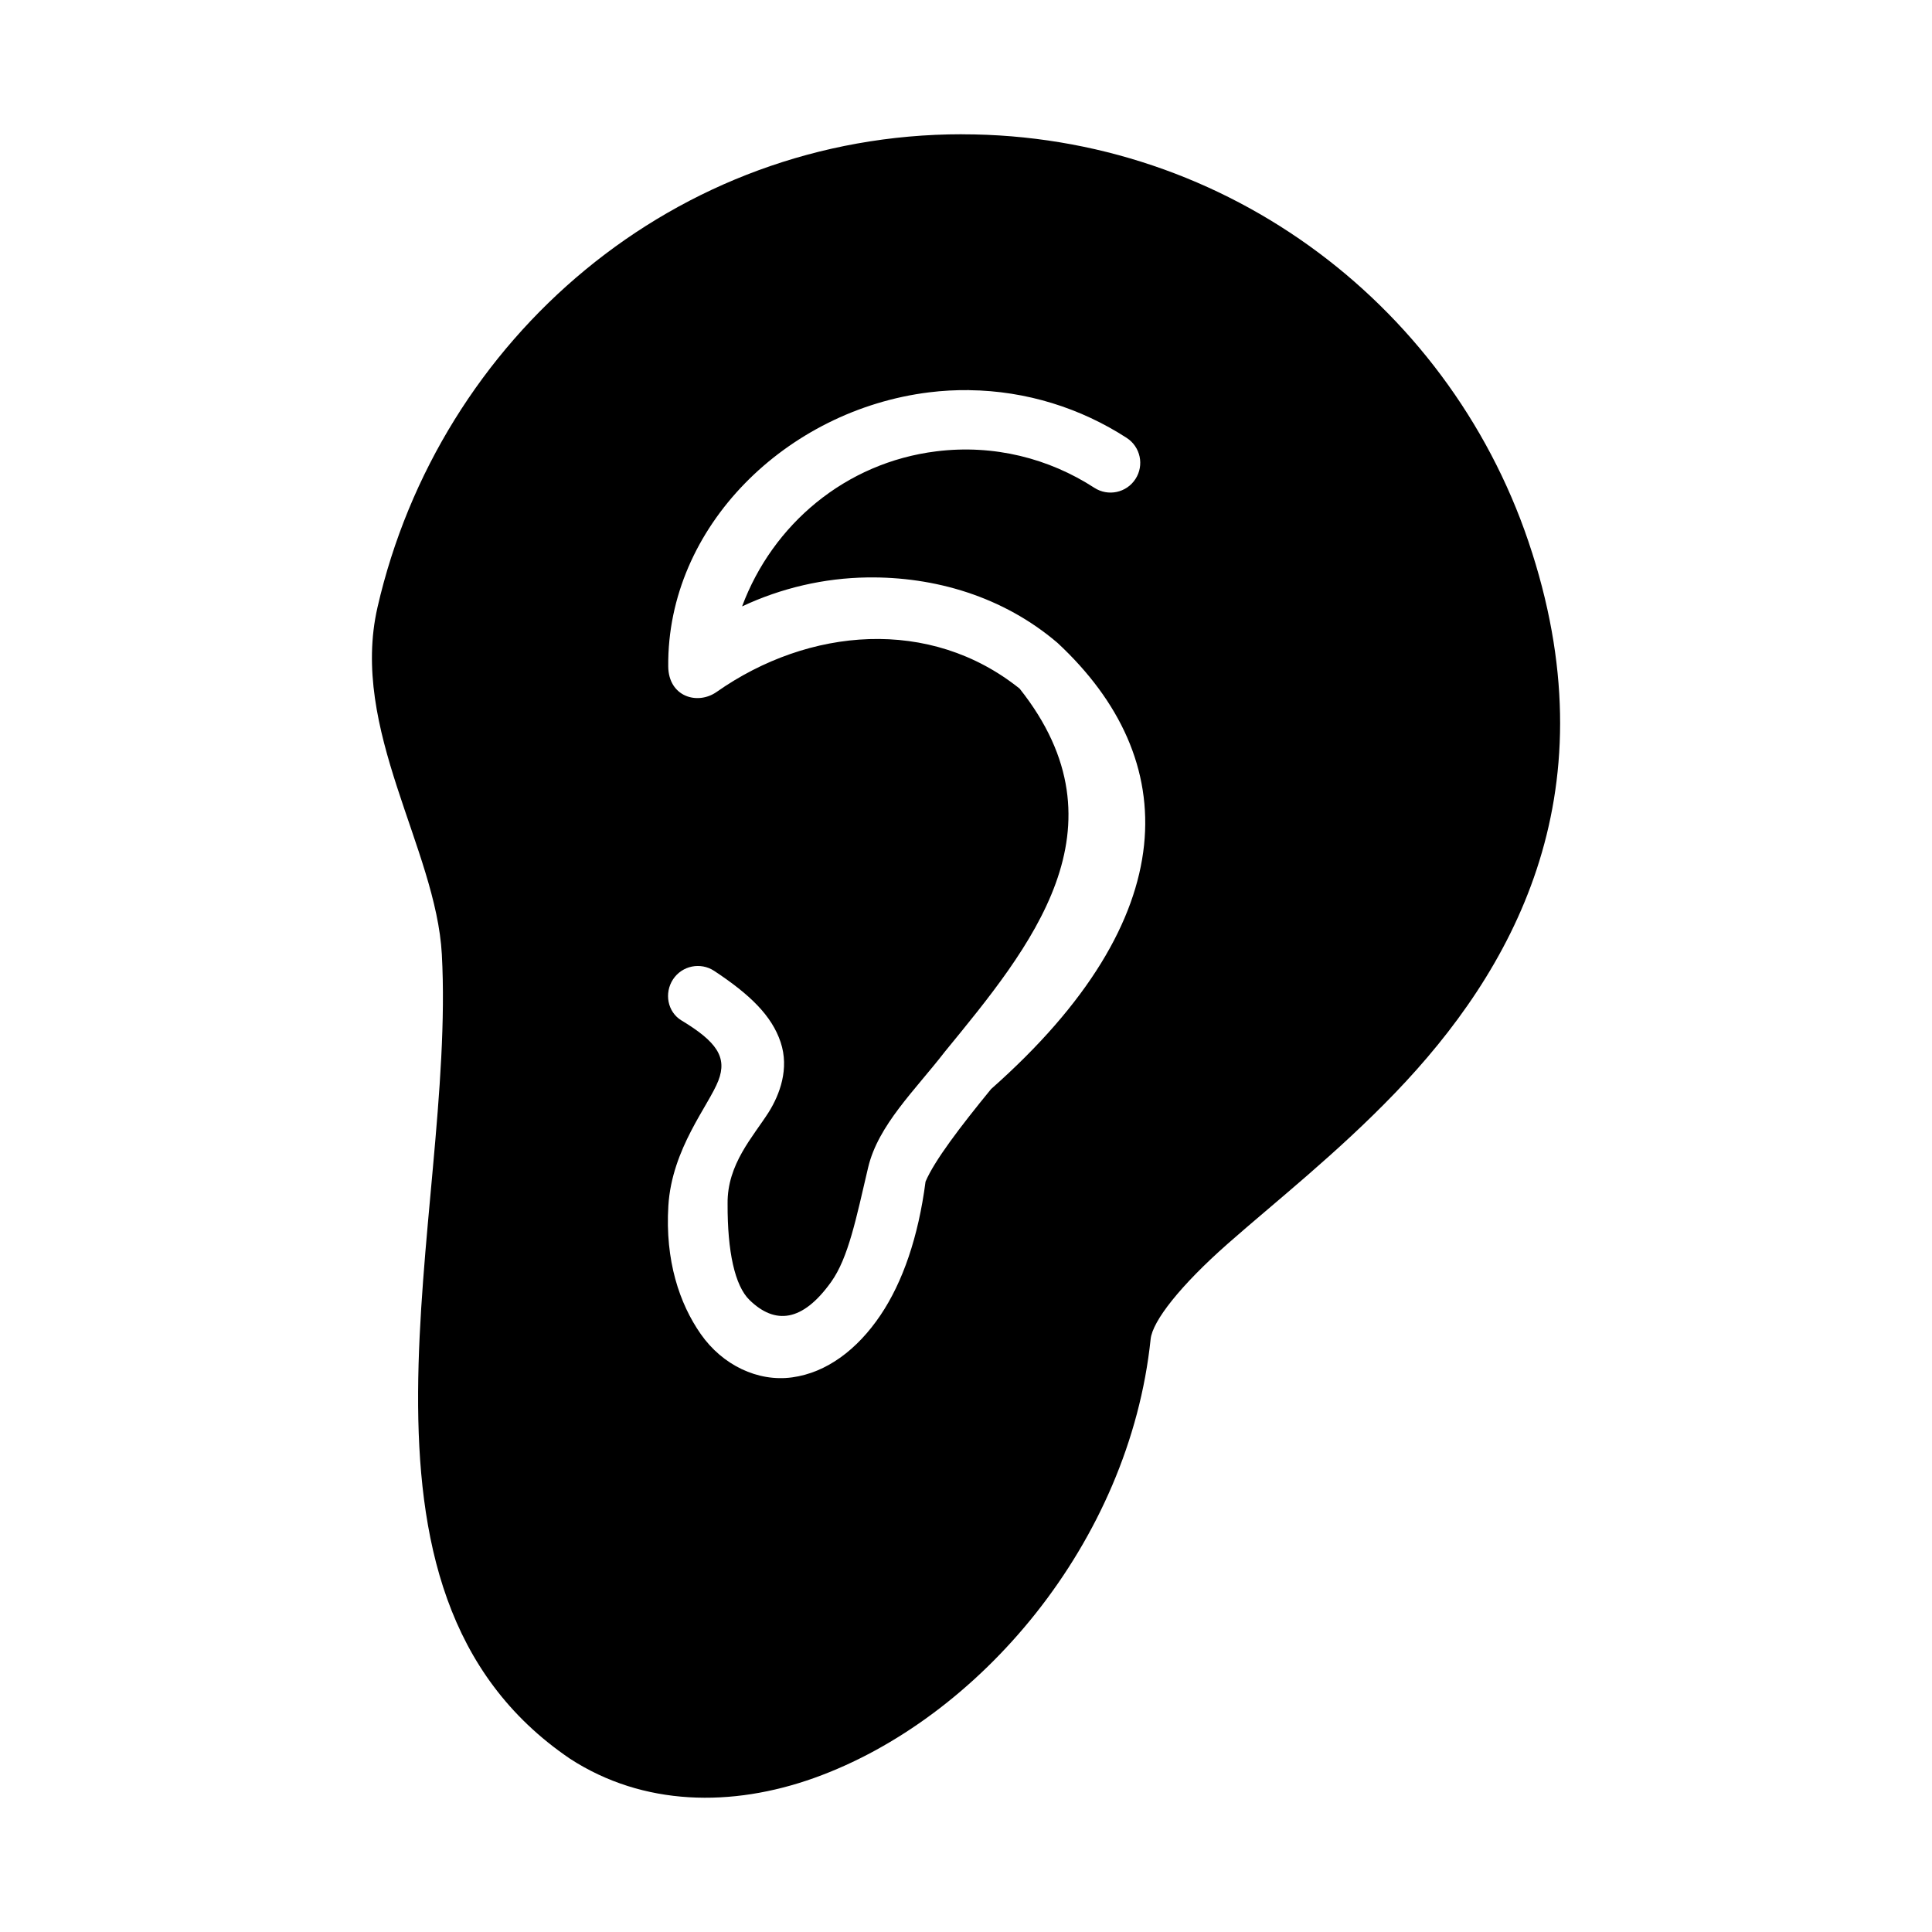
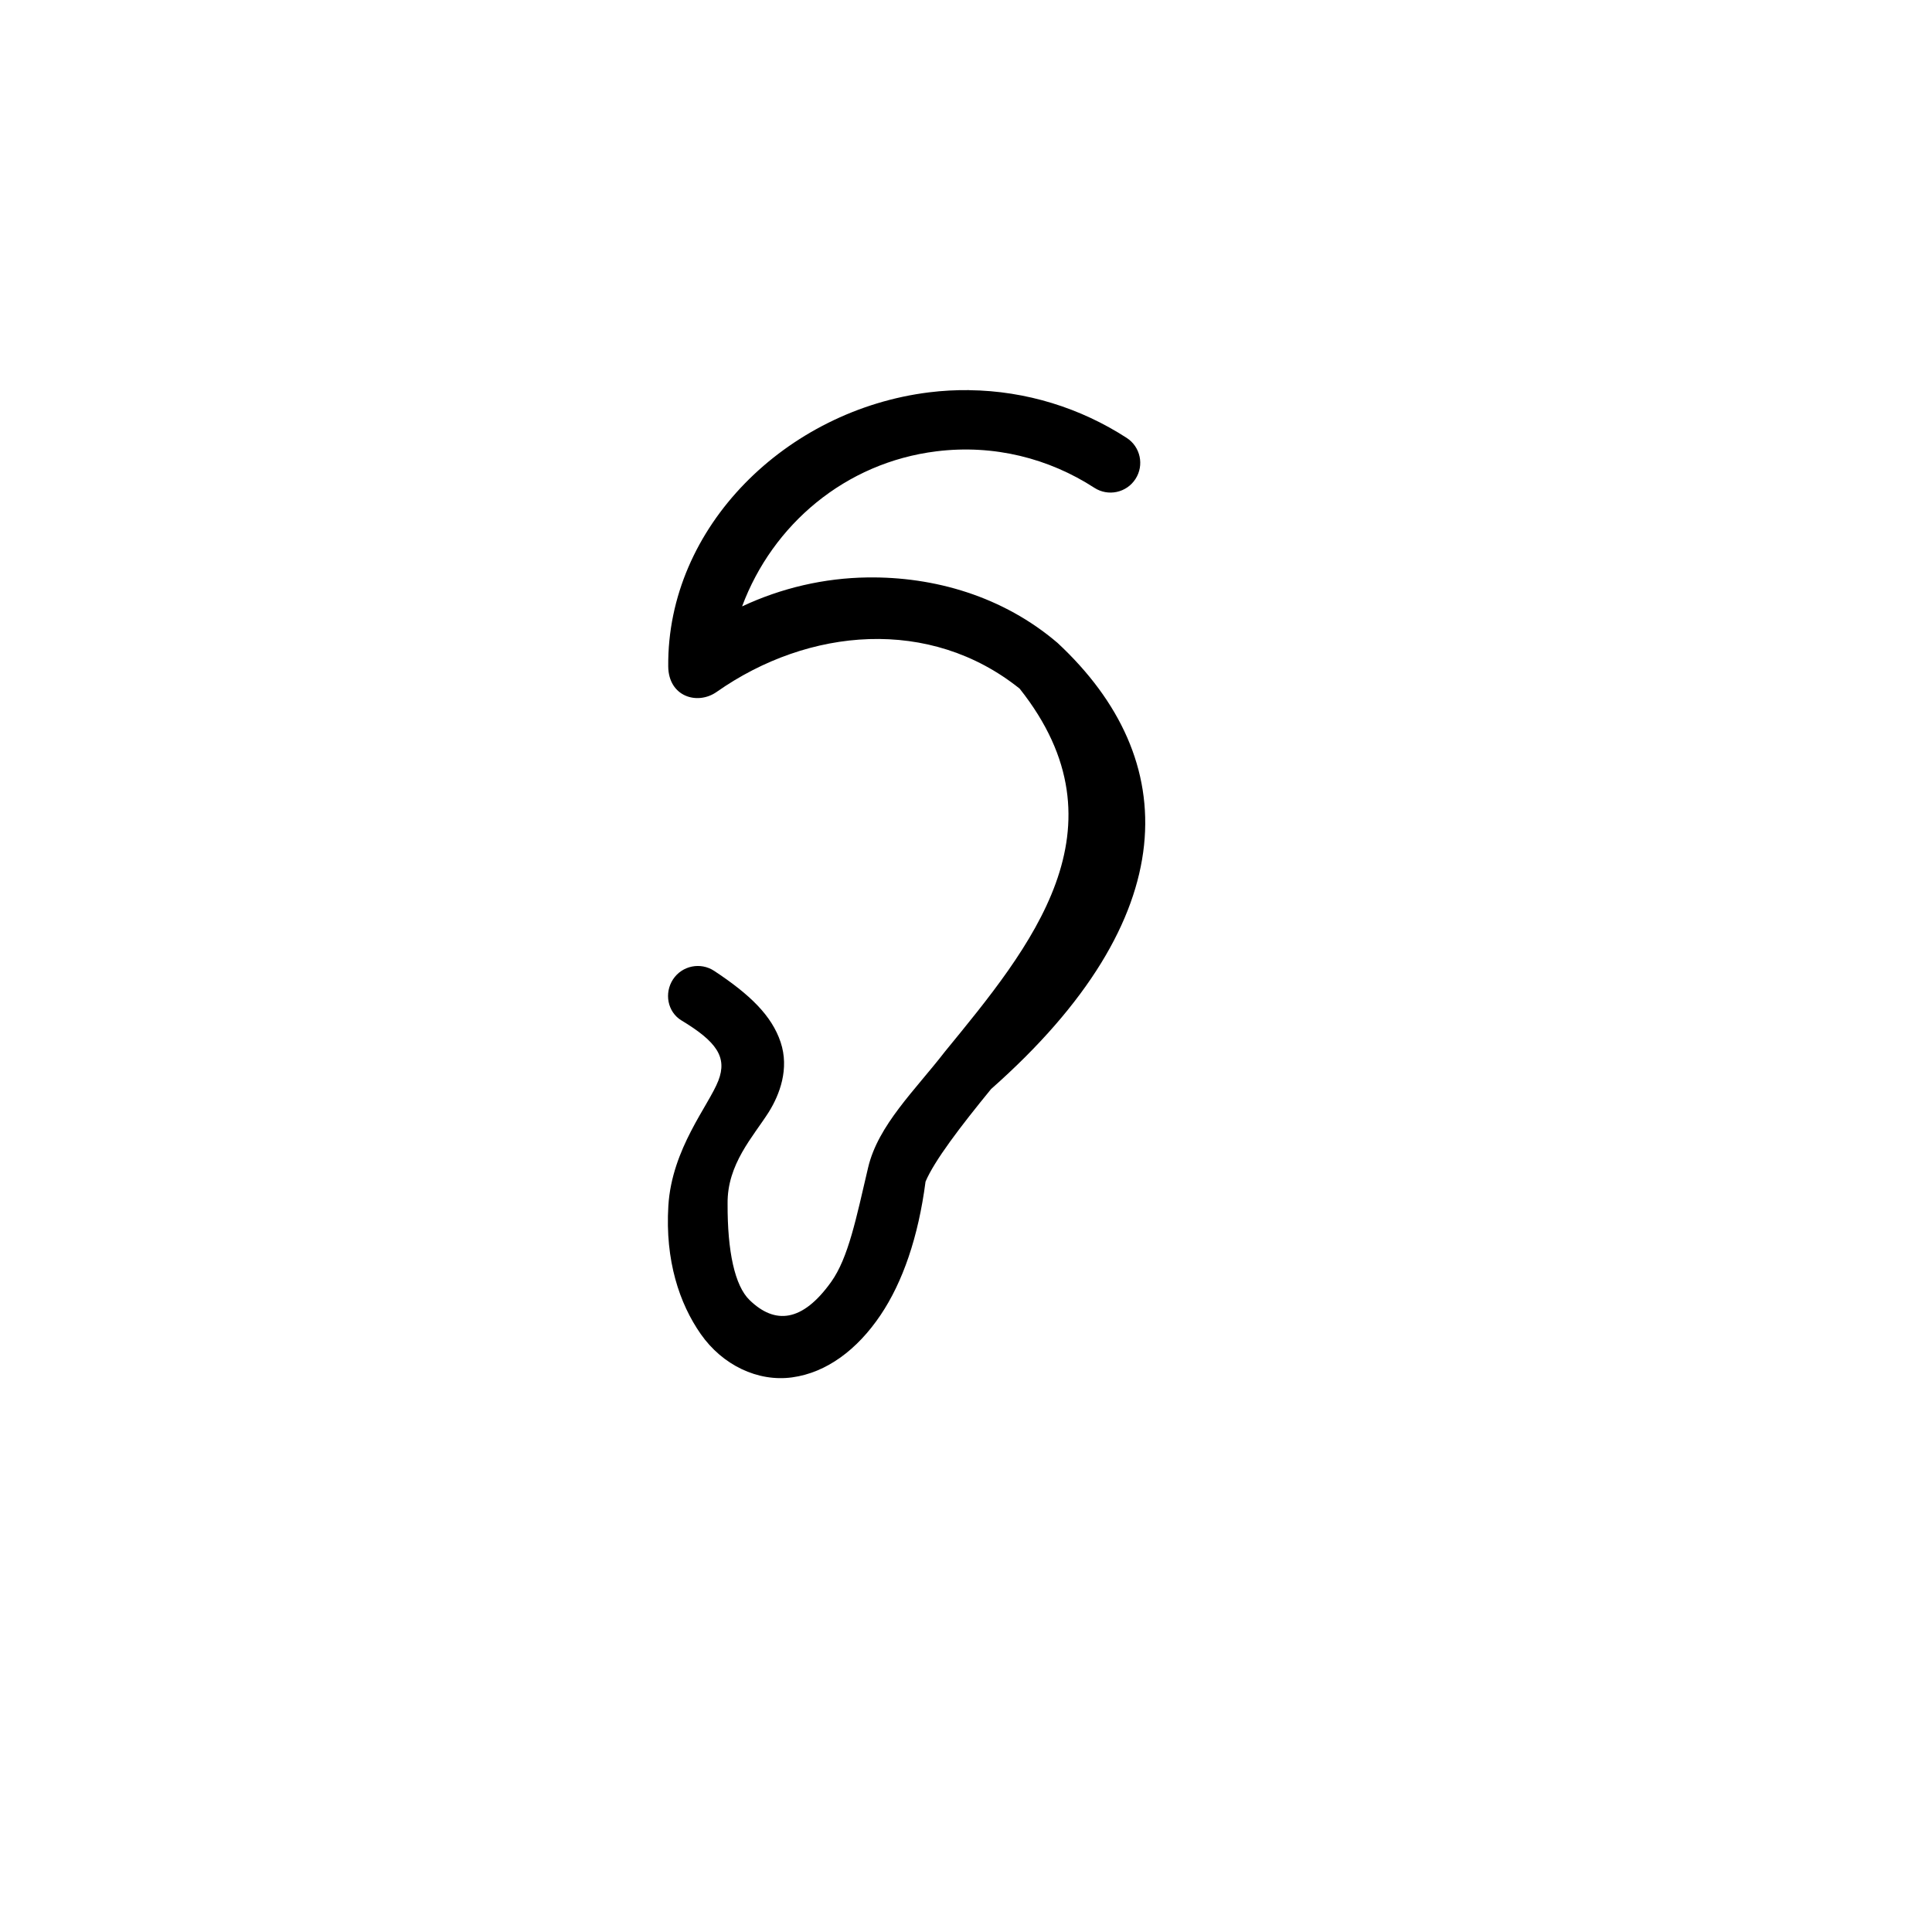
<svg xmlns="http://www.w3.org/2000/svg" fill="#000000" width="800px" height="800px" version="1.1" viewBox="144 144 512 512">
-   <path d="m398.94 179.58c-75.938 0-138.53 53.93-154.9 125.37-7.422 32.371 15.531 63.902 17.051 91.973 3.777 69.711-31.875 168.51 33.996 213.18 19.406 12.586 42.879 12.875 64.684 5.074 43.605-15.602 83.52-62.301 89.16-116.31 0.5-4.793 7.922-14.238 20.449-25.277 12.527-11.035 29.051-24.035 44.449-40.066 30.793-32.066 56.918-78.07 36.207-143.02-0.004-0.008-0.008-0.023-0.016-0.031-20.34-64.293-80.355-110.88-151.08-110.88zm1.891 67.82c15.164 0.18 29.57 4.758 41.758 12.652 3.648 2.367 4.688 7.238 2.32 10.887-2.363 3.652-7.231 4.699-10.887 2.336-12.047-7.805-26.621-11.555-41.852-9.672-24.18 2.992-43.434 19.418-51.508 41.098 10.461-4.906 21.789-7.508 33.164-7.672 17.777-0.254 35.973 5 50.43 17.344 33.145 30.832 33.859 72.738-17.605 118.23-8.223 10.047-15.027 19.004-17.375 24.539-1.906 14.656-6.035 26.629-11.93 35.379-6.184 9.176-14.301 15.25-23.418 16.496-9.113 1.25-18.465-3.25-24.215-11.469-5.664-8.094-9.48-19.504-8.594-33.996 0.926-15.184 10.699-26.574 13.254-33.18 2.406-6.223-0.477-10.332-9.777-15.945-3.723-2.246-4.625-7.273-2.231-10.902 2.398-3.625 7.273-4.621 10.902-2.231 9.5 6.269 15.258 11.867 17.605 18.895 2.348 7.031-0.242 13.871-3.137 18.512-4.16 6.555-11.047 13.793-10.918 24.293-0.055 12.625 1.902 21.723 5.812 25.523 6.762 6.574 14.016 5.856 21.633-4.797 4.578-6.406 6.652-16.922 9.793-30.289 2.648-11.258 12.387-20.434 20.402-30.797 22.562-27.562 49.047-59.234 19.758-96.141-23.723-19.016-55.867-16.285-80.305 0.875-5.066 3.559-12.754 1.285-12.824-6.781-0.32-37.086 31.395-67.945 69.141-72.617 3.562-0.441 7.094-0.625 10.594-0.586z" />
+   <path d="m398.94 179.58zm1.891 67.82c15.164 0.18 29.57 4.758 41.758 12.652 3.648 2.367 4.688 7.238 2.32 10.887-2.363 3.652-7.231 4.699-10.887 2.336-12.047-7.805-26.621-11.555-41.852-9.672-24.18 2.992-43.434 19.418-51.508 41.098 10.461-4.906 21.789-7.508 33.164-7.672 17.777-0.254 35.973 5 50.43 17.344 33.145 30.832 33.859 72.738-17.605 118.23-8.223 10.047-15.027 19.004-17.375 24.539-1.906 14.656-6.035 26.629-11.93 35.379-6.184 9.176-14.301 15.25-23.418 16.496-9.113 1.25-18.465-3.25-24.215-11.469-5.664-8.094-9.48-19.504-8.594-33.996 0.926-15.184 10.699-26.574 13.254-33.18 2.406-6.223-0.477-10.332-9.777-15.945-3.723-2.246-4.625-7.273-2.231-10.902 2.398-3.625 7.273-4.621 10.902-2.231 9.5 6.269 15.258 11.867 17.605 18.895 2.348 7.031-0.242 13.871-3.137 18.512-4.16 6.555-11.047 13.793-10.918 24.293-0.055 12.625 1.902 21.723 5.812 25.523 6.762 6.574 14.016 5.856 21.633-4.797 4.578-6.406 6.652-16.922 9.793-30.289 2.648-11.258 12.387-20.434 20.402-30.797 22.562-27.562 49.047-59.234 19.758-96.141-23.723-19.016-55.867-16.285-80.305 0.875-5.066 3.559-12.754 1.285-12.824-6.781-0.32-37.086 31.395-67.945 69.141-72.617 3.562-0.441 7.094-0.625 10.594-0.586z" />
</svg>